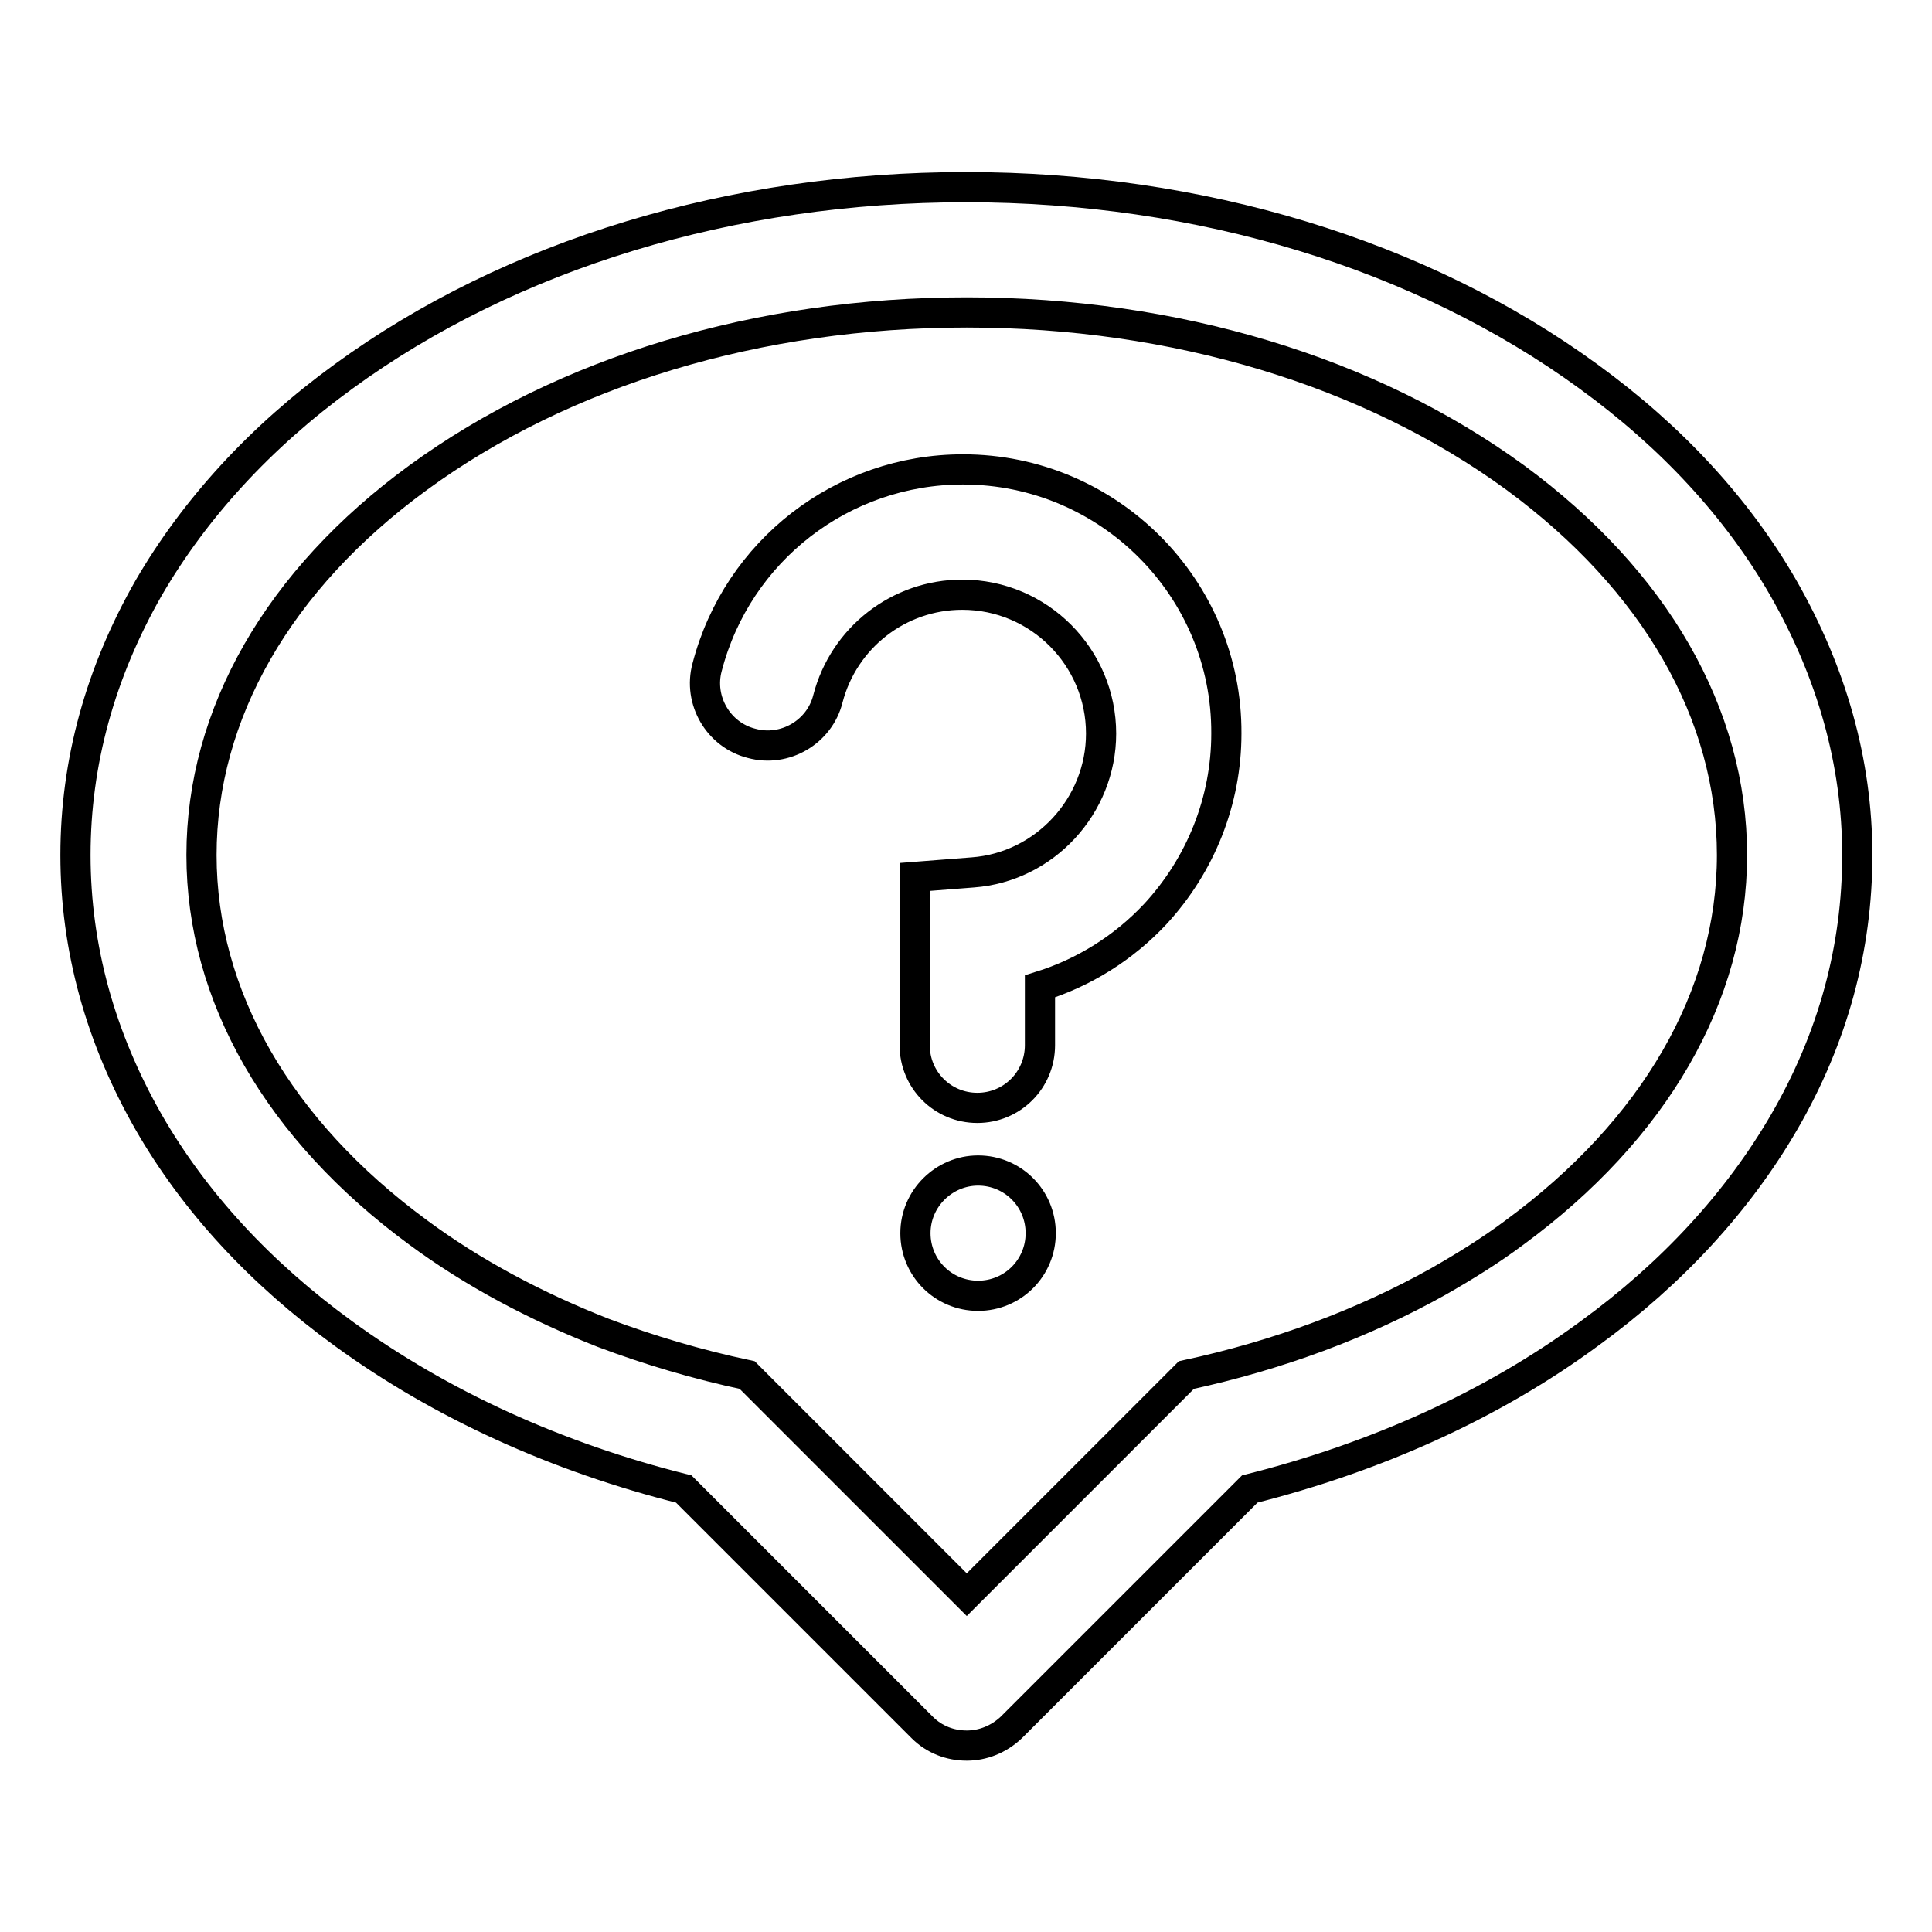
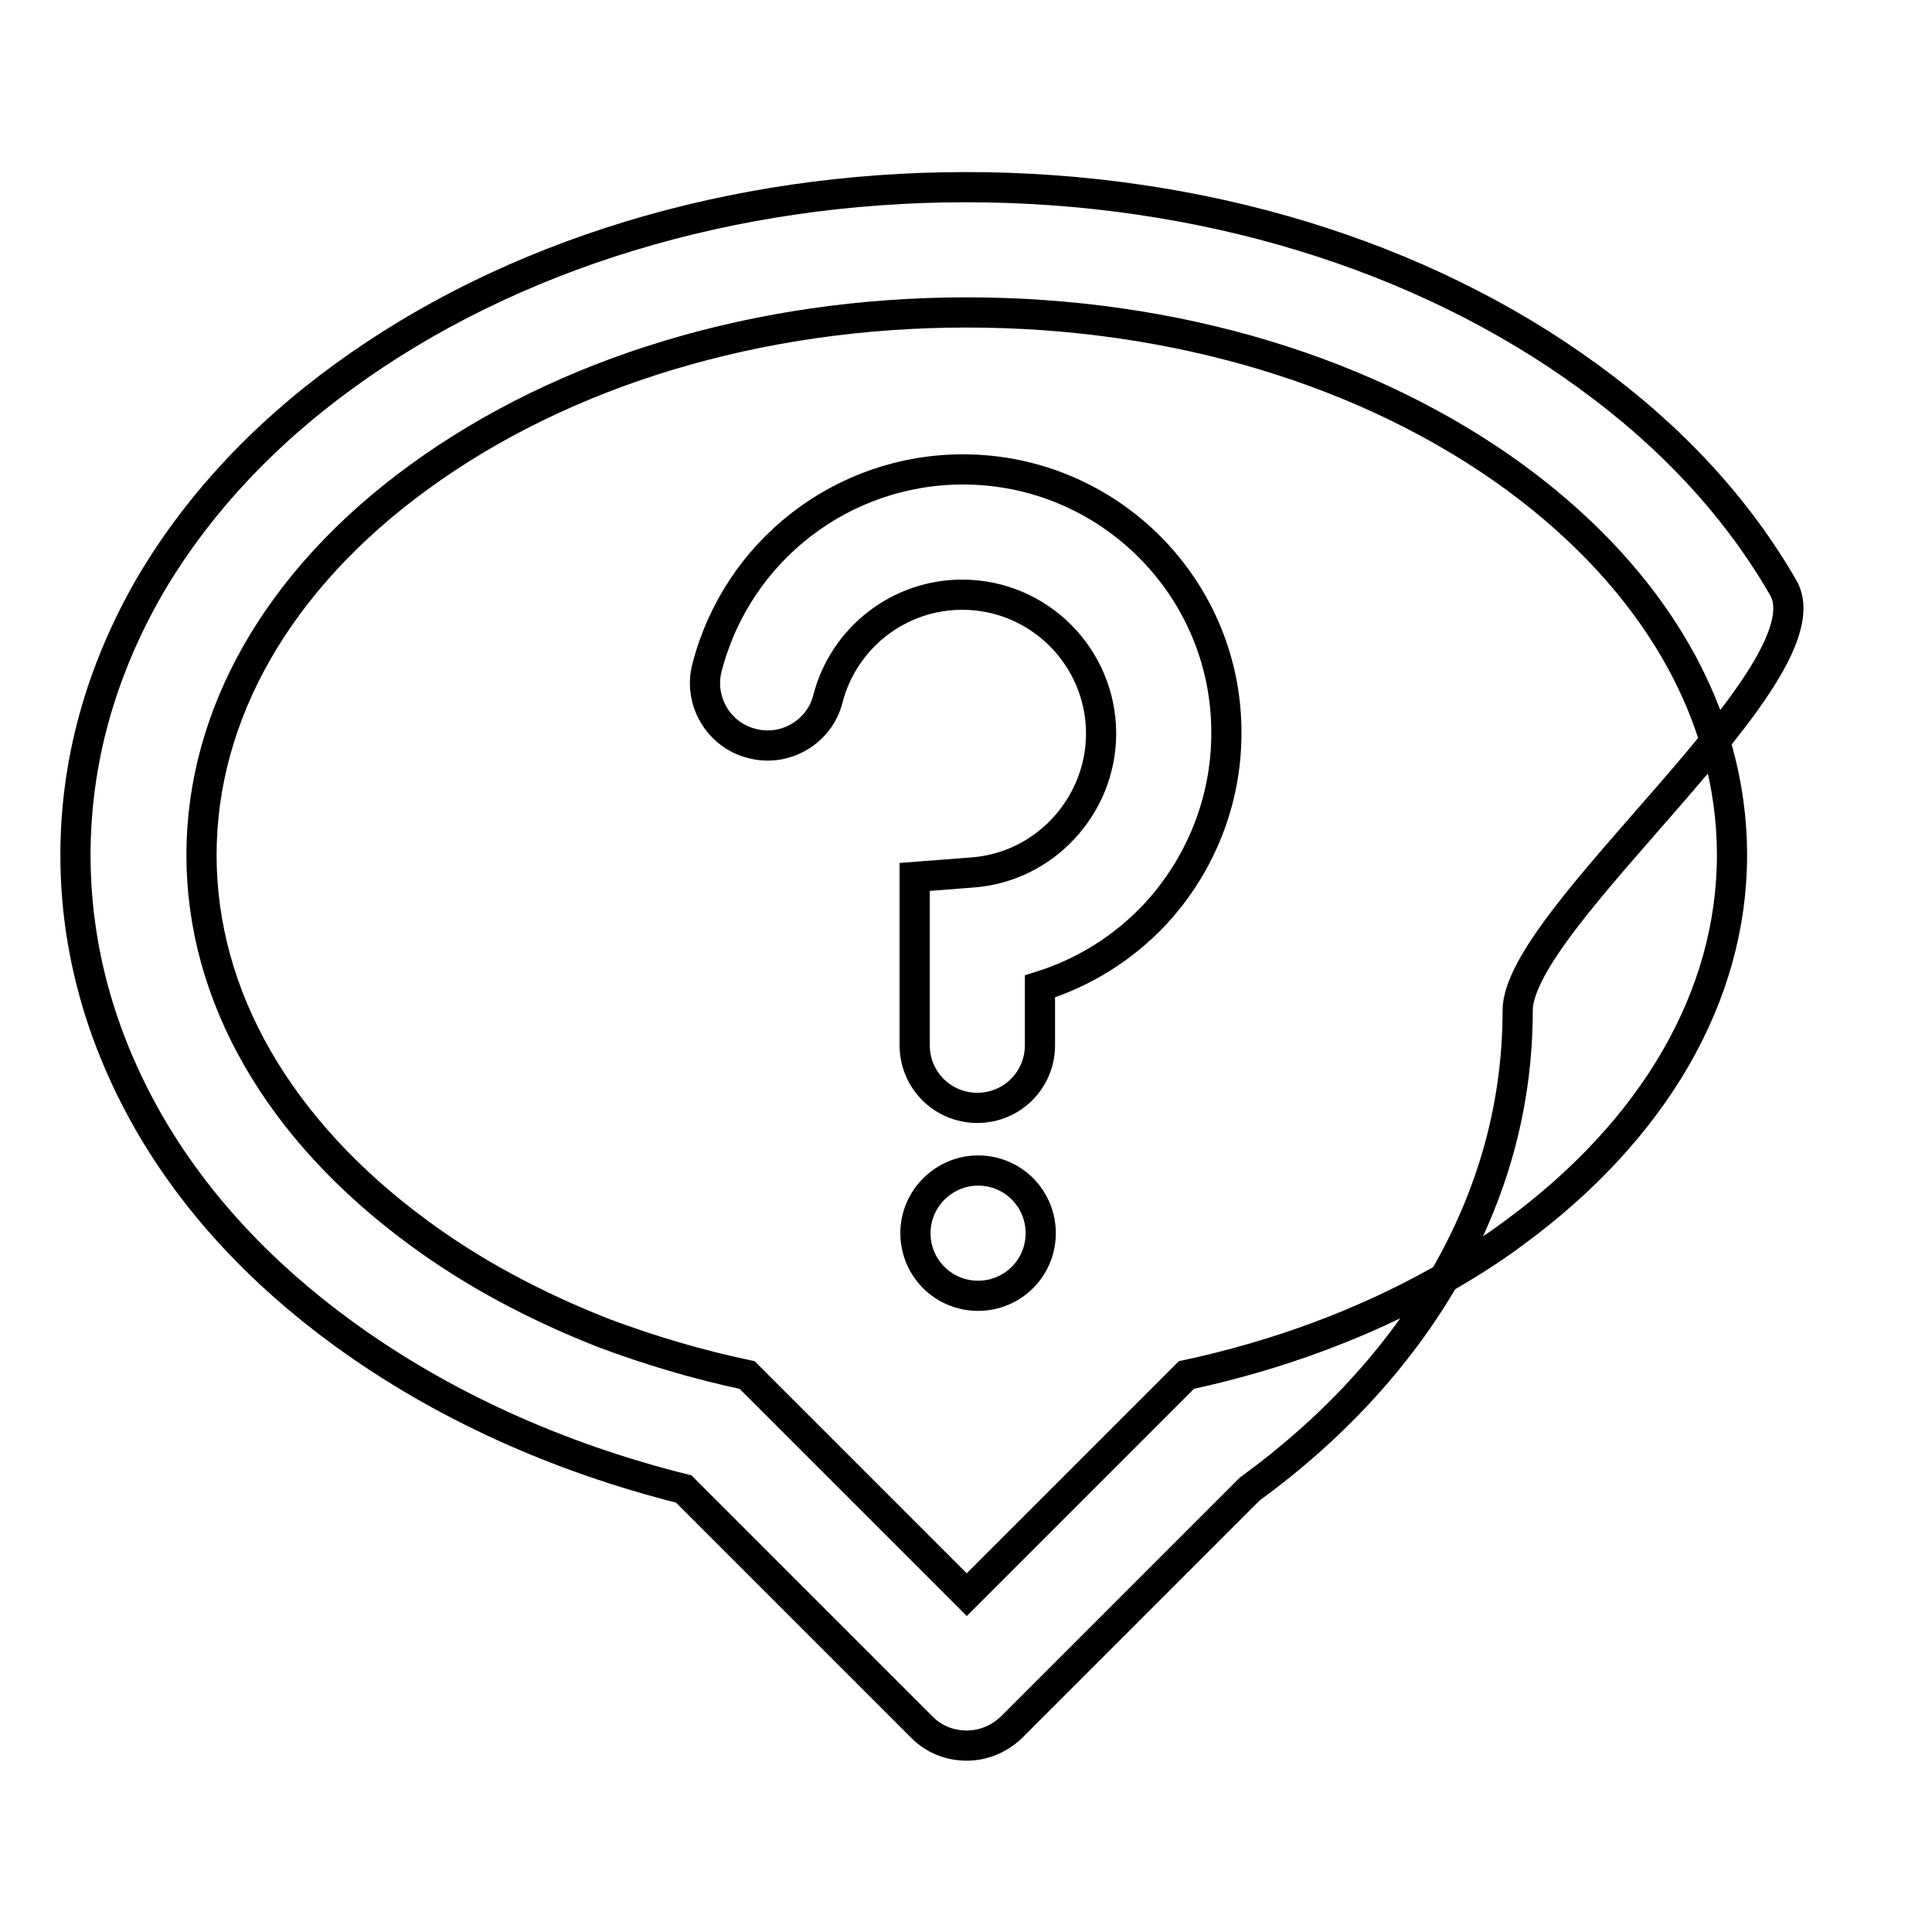
<svg xmlns="http://www.w3.org/2000/svg" version="1.1" x="0px" y="0px" viewBox="0 0 256 256" enable-background="new 0 0 256 256" xml:space="preserve">
  <g>
-     <path stroke-width="4" fill-opacity="0" stroke="#000000" d="M236.3,77.9c-6.1-10.6-14.8-20-25.8-28C188.3,33.7,159,24.8,128,24.8s-60.3,8.9-82.5,25.1 c-11,8-19.7,17.5-25.8,28C13.3,89.1,10,101,10,113.3s3.3,24.2,9.7,35.4c6.1,10.6,14.8,20,25.8,28c12.9,9.4,28.3,16.4,45.1,20.6 l31.6,31.6c1.6,1.6,3.7,2.4,5.9,2.4c2.1,0,4.2-0.8,5.9-2.4l31.6-31.6c16.7-4.2,32.1-11.1,45-20.6c11-8,19.7-17.5,25.8-28 c6.5-11.2,9.7-23.1,9.7-35.4S242.7,89.1,236.3,77.9z M200.7,163.3c-3.2,2.4-6.6,4.5-10.1,6.5c-10,5.6-21.3,9.8-33.4,12.4 l-19.3,19.3l-9.8,9.8l-9.8-9.8L99,182.2c-6.6-1.4-13-3.3-19.1-5.6c-8.9-3.5-17.2-7.9-24.5-13.3c-18.5-13.6-28.7-31.3-28.7-50 s10.2-36.5,28.7-50c19.3-14.1,45.1-21.9,72.7-21.9c27.6,0,53.4,7.8,72.7,21.9c18.5,13.6,28.7,31.3,28.7,50S219.2,149.7,200.7,163.3 z M127.6,62.2c-16,0-29.9,10.8-33.9,26.2c-1.2,4.4,1.5,9,5.9,10.1c4.4,1.2,9-1.5,10.1-5.9c2.1-8.1,9.4-13.8,17.8-13.8 c10.2,0,18.4,8.3,18.4,18.4c0,9.6-7.5,17.7-17,18.4l-7.7,0.6v22.3c0,4.6,3.7,8.3,8.3,8.3c4.6,0,8.3-3.7,8.3-8.3v-7.8 c5.8-1.8,11.1-5.1,15.3-9.6c6-6.5,9.4-15,9.4-23.9C162.6,77.9,146.9,62.2,127.6,62.2z M121.3,163.4c0,4.6,3.7,8.3,8.3,8.3 c4.6,0,8.3-3.7,8.3-8.3s-3.7-8.3-8.3-8.3C125.1,155.1,121.3,158.8,121.3,163.4z" />
+     <path stroke-width="4" fill-opacity="0" stroke="#000000" d="M236.3,77.9c-6.1-10.6-14.8-20-25.8-28C188.3,33.7,159,24.8,128,24.8s-60.3,8.9-82.5,25.1 c-11,8-19.7,17.5-25.8,28C13.3,89.1,10,101,10,113.3s3.3,24.2,9.7,35.4c6.1,10.6,14.8,20,25.8,28c12.9,9.4,28.3,16.4,45.1,20.6 l31.6,31.6c1.6,1.6,3.7,2.4,5.9,2.4c2.1,0,4.2-0.8,5.9-2.4l31.6-31.6c11-8,19.7-17.5,25.8-28 c6.5-11.2,9.7-23.1,9.7-35.4S242.7,89.1,236.3,77.9z M200.7,163.3c-3.2,2.4-6.6,4.5-10.1,6.5c-10,5.6-21.3,9.8-33.4,12.4 l-19.3,19.3l-9.8,9.8l-9.8-9.8L99,182.2c-6.6-1.4-13-3.3-19.1-5.6c-8.9-3.5-17.2-7.9-24.5-13.3c-18.5-13.6-28.7-31.3-28.7-50 s10.2-36.5,28.7-50c19.3-14.1,45.1-21.9,72.7-21.9c27.6,0,53.4,7.8,72.7,21.9c18.5,13.6,28.7,31.3,28.7,50S219.2,149.7,200.7,163.3 z M127.6,62.2c-16,0-29.9,10.8-33.9,26.2c-1.2,4.4,1.5,9,5.9,10.1c4.4,1.2,9-1.5,10.1-5.9c2.1-8.1,9.4-13.8,17.8-13.8 c10.2,0,18.4,8.3,18.4,18.4c0,9.6-7.5,17.7-17,18.4l-7.7,0.6v22.3c0,4.6,3.7,8.3,8.3,8.3c4.6,0,8.3-3.7,8.3-8.3v-7.8 c5.8-1.8,11.1-5.1,15.3-9.6c6-6.5,9.4-15,9.4-23.9C162.6,77.9,146.9,62.2,127.6,62.2z M121.3,163.4c0,4.6,3.7,8.3,8.3,8.3 c4.6,0,8.3-3.7,8.3-8.3s-3.7-8.3-8.3-8.3C125.1,155.1,121.3,158.8,121.3,163.4z" />
  </g>
</svg>